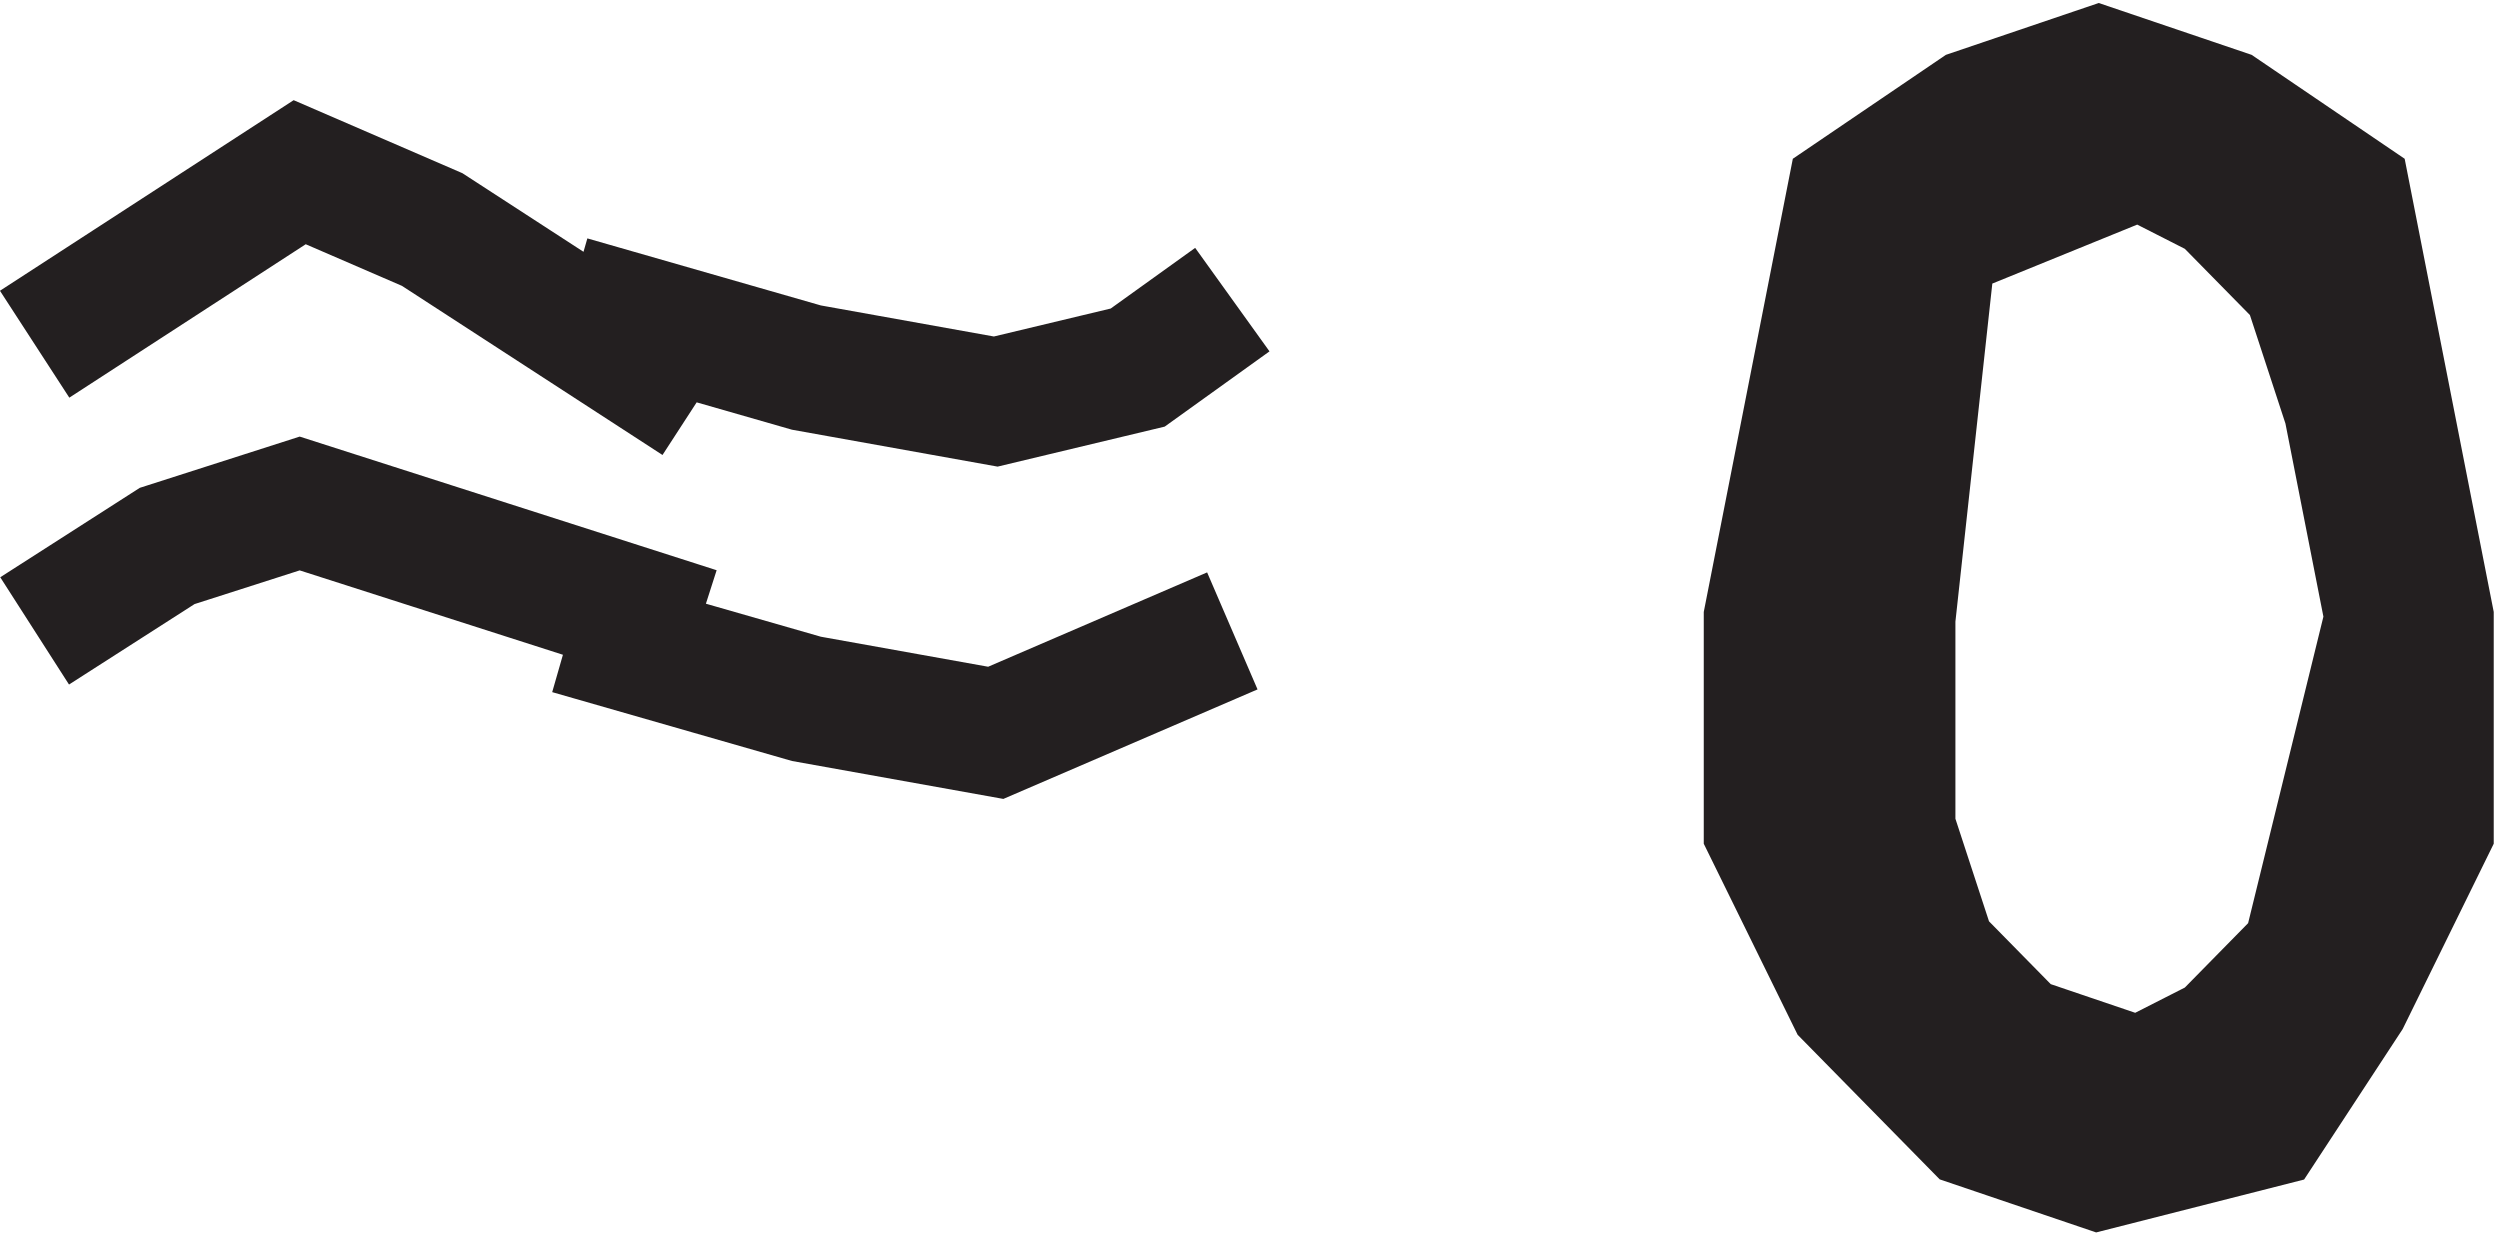
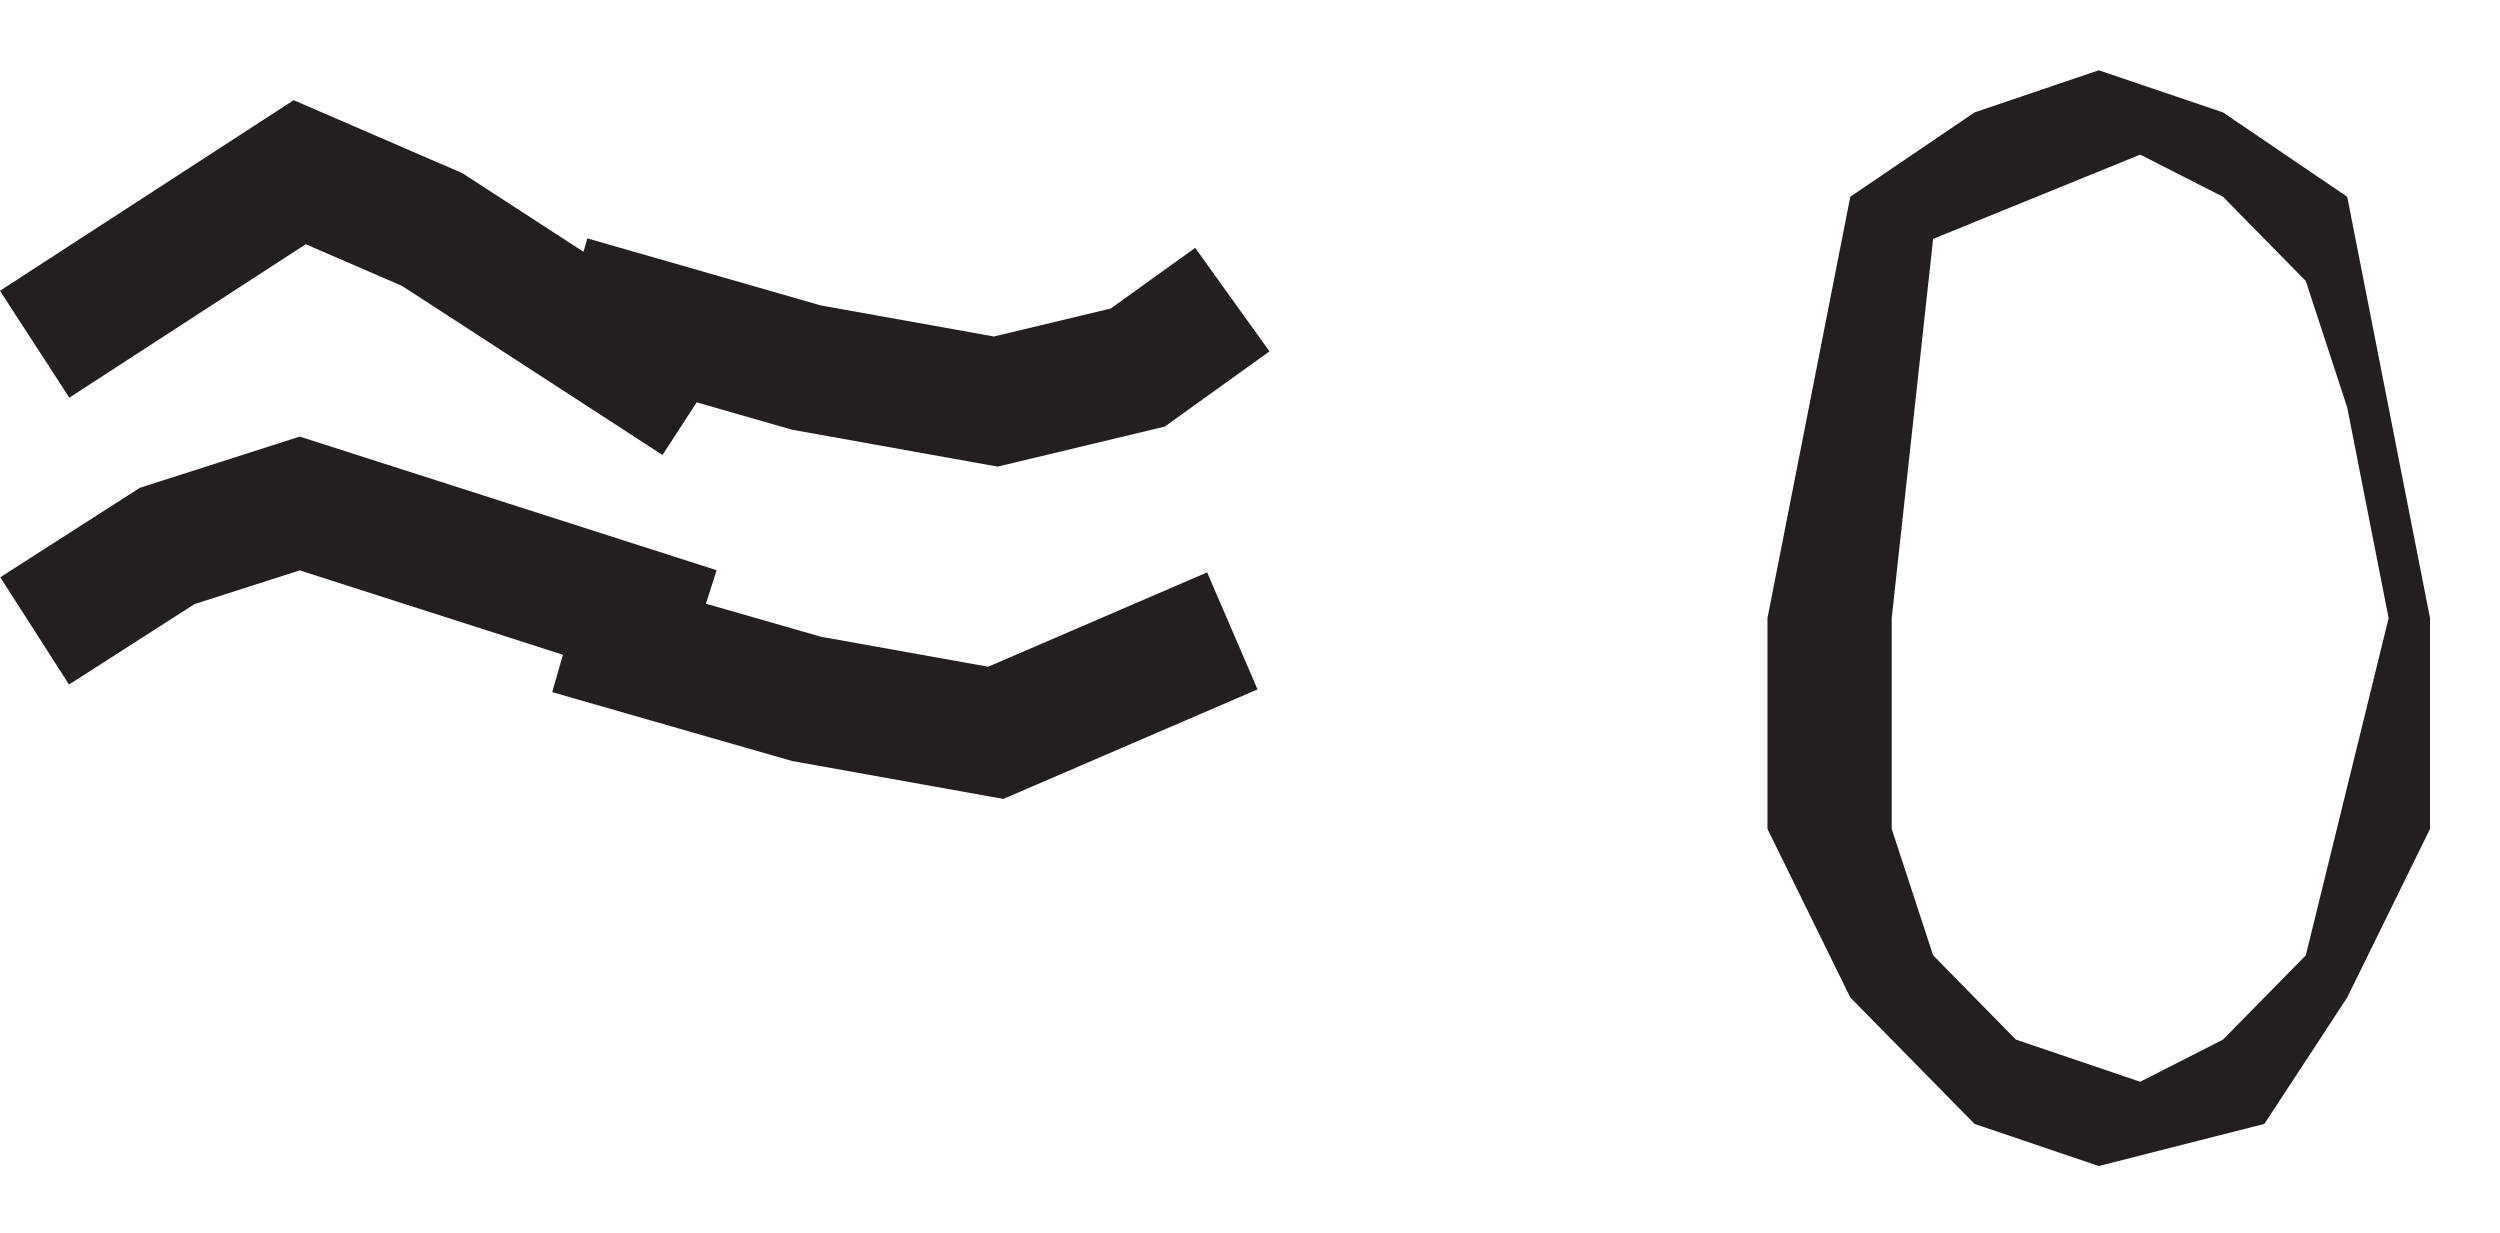
<svg xmlns="http://www.w3.org/2000/svg" xml:space="preserve" width="19.572" height="9.649">
  <path d="M42.332 48.168 26.734 58.293l-7.8 3.375L3.332 51.543m31.5 2.625 13.93-4 11.144-2 8.356 2 5.57 4m-31.5-19.5-15.598 5-7.8 2.5-7.801-2.5-7.801-5m31.5 0 13.93-4 11.144-2 13.926 6" style="fill:none;stroke:#231f20;stroke-width:7.5;stroke-linecap:butt;stroke-linejoin:miter;stroke-miterlimit:10;stroke-dasharray:none;stroke-opacity:1" transform="matrix(.133 0 0 -.133 -.172 9.55)" />
  <path d="m110.207 60.223 7.313 4.965 7.312 2.48 7.313-2.48 7.312-4.965 4.875-24.805V23.012l-4.875-9.922-4.875-7.442-9.75-2.48-7.312 2.48-7.313 7.442-4.875 9.922v12.406Zm4.875-2.48-2.437-22.325V23.012l2.437-7.442 4.875-4.96 7.313-2.481 4.875 2.48 4.875 4.961 4.875 19.848-2.438 12.402-2.437 7.442-4.875 4.96-4.875 2.481-12.188-4.96" style="fill:#231f20;fill-opacity:1;fill-rule:evenodd;stroke:none" transform="matrix(.133 0 0 -.133 -.172 9.55)" />
-   <path d="m110.207 60.223 7.313 4.965 7.312 2.48 7.313-2.48 7.312-4.965 4.875-24.805V23.012l-4.875-9.922-4.875-7.442-9.75-2.48-7.312 2.48-7.313 7.442-4.875 9.922v12.406Zm4.875-2.48-2.437-22.325V23.012l2.437-7.442 4.875-4.96 7.313-2.481 4.875 2.48 4.875 4.961 4.875 19.848-2.438 12.402-2.437 7.442-4.875 4.96-4.875 2.481z" style="fill:none;stroke:#231f20;stroke-width:7.5;stroke-linecap:butt;stroke-linejoin:miter;stroke-miterlimit:10;stroke-dasharray:none;stroke-opacity:1" transform="matrix(.133 0 0 -.133 -.172 9.55)" />
</svg>